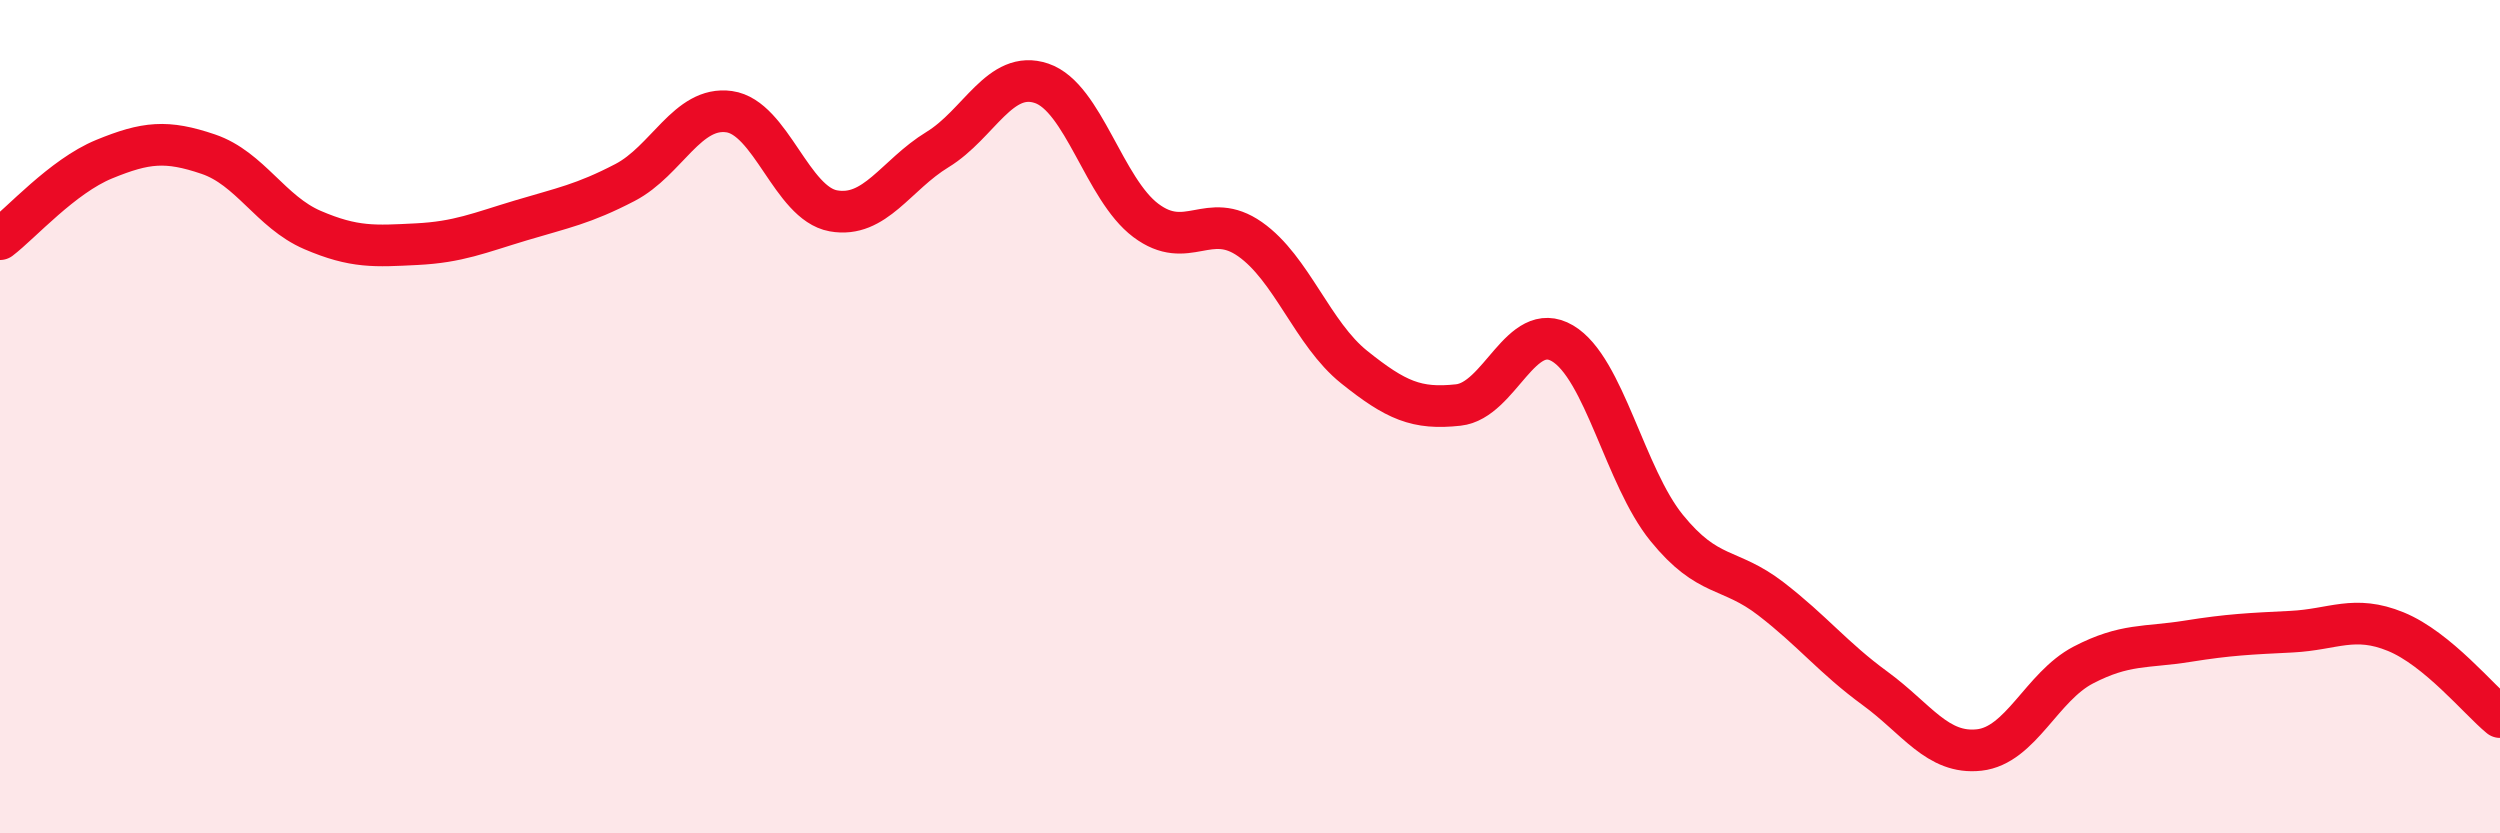
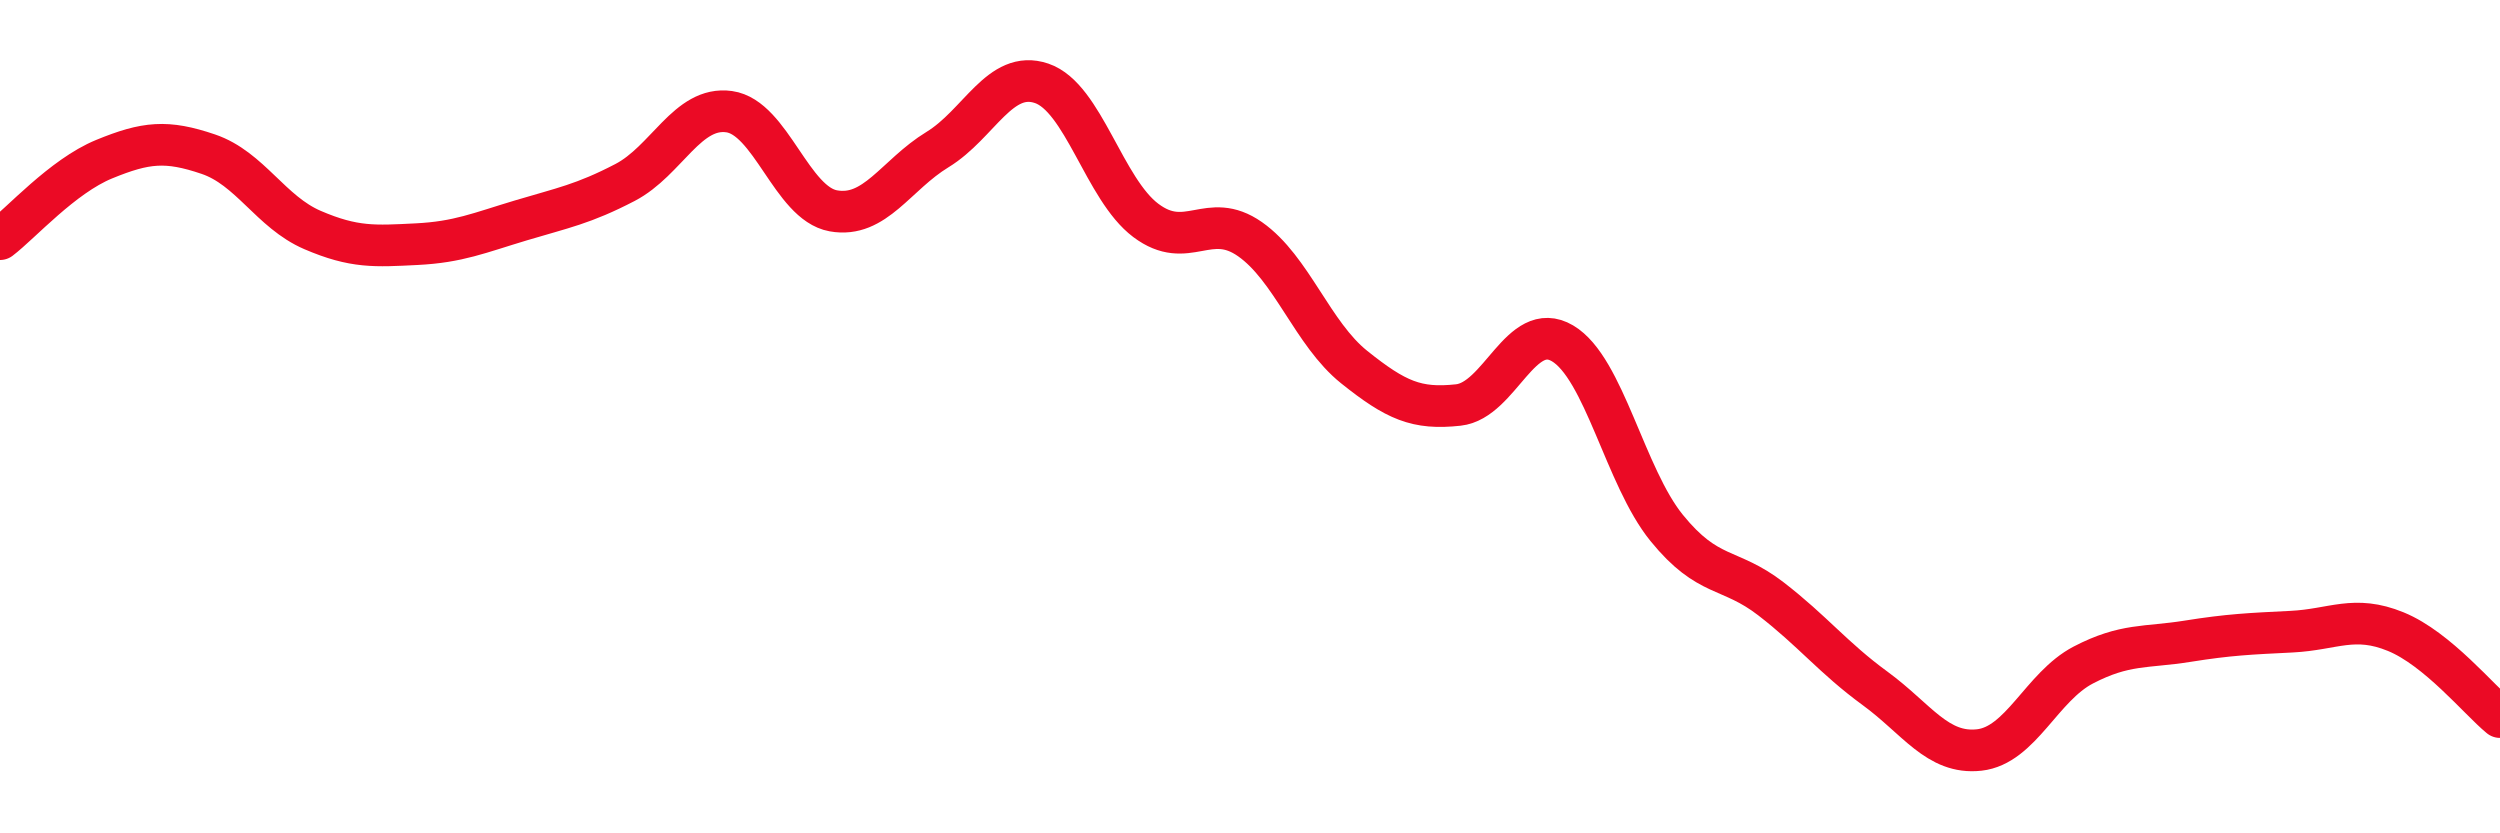
<svg xmlns="http://www.w3.org/2000/svg" width="60" height="20" viewBox="0 0 60 20">
-   <path d="M 0,5.74 C 0.5,5.36 1.5,4.23 2.5,3.82 C 3.5,3.41 4,3.36 5,3.7 C 6,4.04 6.5,5.09 7.5,5.52 C 8.5,5.95 9,5.91 10,5.86 C 11,5.81 11.5,5.59 12.5,5.29 C 13.5,4.99 14,4.9 15,4.38 C 16,3.86 16.5,2.54 17.5,2.68 C 18.5,2.82 19,4.88 20,5.06 C 21,5.24 21.5,4.2 22.5,3.59 C 23.5,2.98 24,1.66 25,2 C 26,2.34 26.5,4.54 27.5,5.29 C 28.5,6.04 29,5.04 30,5.74 C 31,6.44 31.5,8.01 32.5,8.81 C 33.5,9.61 34,9.83 35,9.72 C 36,9.61 36.5,7.65 37.5,8.24 C 38.5,8.83 39,11.44 40,12.67 C 41,13.9 41.5,13.6 42.5,14.37 C 43.5,15.14 44,15.79 45,16.52 C 46,17.25 46.5,18.11 47.5,18 C 48.5,17.89 49,16.48 50,15.96 C 51,15.44 51.5,15.55 52.5,15.39 C 53.5,15.23 54,15.21 55,15.16 C 56,15.11 56.5,14.75 57.5,15.16 C 58.5,15.57 59.5,16.8 60,17.21L60 20L0 20Z" fill="#EB0A25" opacity="0.1" stroke-linecap="round" stroke-linejoin="round" />
  <path d="M 0,5.74 C 0.5,5.36 1.5,4.23 2.5,3.82 C 3.5,3.41 4,3.36 5,3.7 C 6,4.04 6.5,5.09 7.5,5.52 C 8.5,5.95 9,5.91 10,5.86 C 11,5.81 11.5,5.59 12.5,5.29 C 13.5,4.99 14,4.9 15,4.38 C 16,3.86 16.5,2.54 17.5,2.68 C 18.5,2.82 19,4.88 20,5.06 C 21,5.24 21.5,4.2 22.5,3.59 C 23.5,2.98 24,1.66 25,2 C 26,2.34 26.5,4.54 27.5,5.29 C 28.5,6.04 29,5.04 30,5.74 C 31,6.44 31.5,8.01 32.5,8.81 C 33.5,9.61 34,9.83 35,9.72 C 36,9.61 36.5,7.65 37.5,8.24 C 38.5,8.83 39,11.44 40,12.67 C 41,13.9 41.5,13.6 42.5,14.37 C 43.5,15.14 44,15.79 45,16.52 C 46,17.25 46.5,18.11 47.5,18 C 48.5,17.89 49,16.48 50,15.96 C 51,15.44 51.5,15.55 52.5,15.39 C 53.5,15.23 54,15.21 55,15.16 C 56,15.11 56.5,14.75 57.5,15.16 C 58.5,15.57 59.5,16.8 60,17.21" stroke="#EB0A25" stroke-width="1" fill="none" stroke-linecap="round" stroke-linejoin="round" />
</svg>